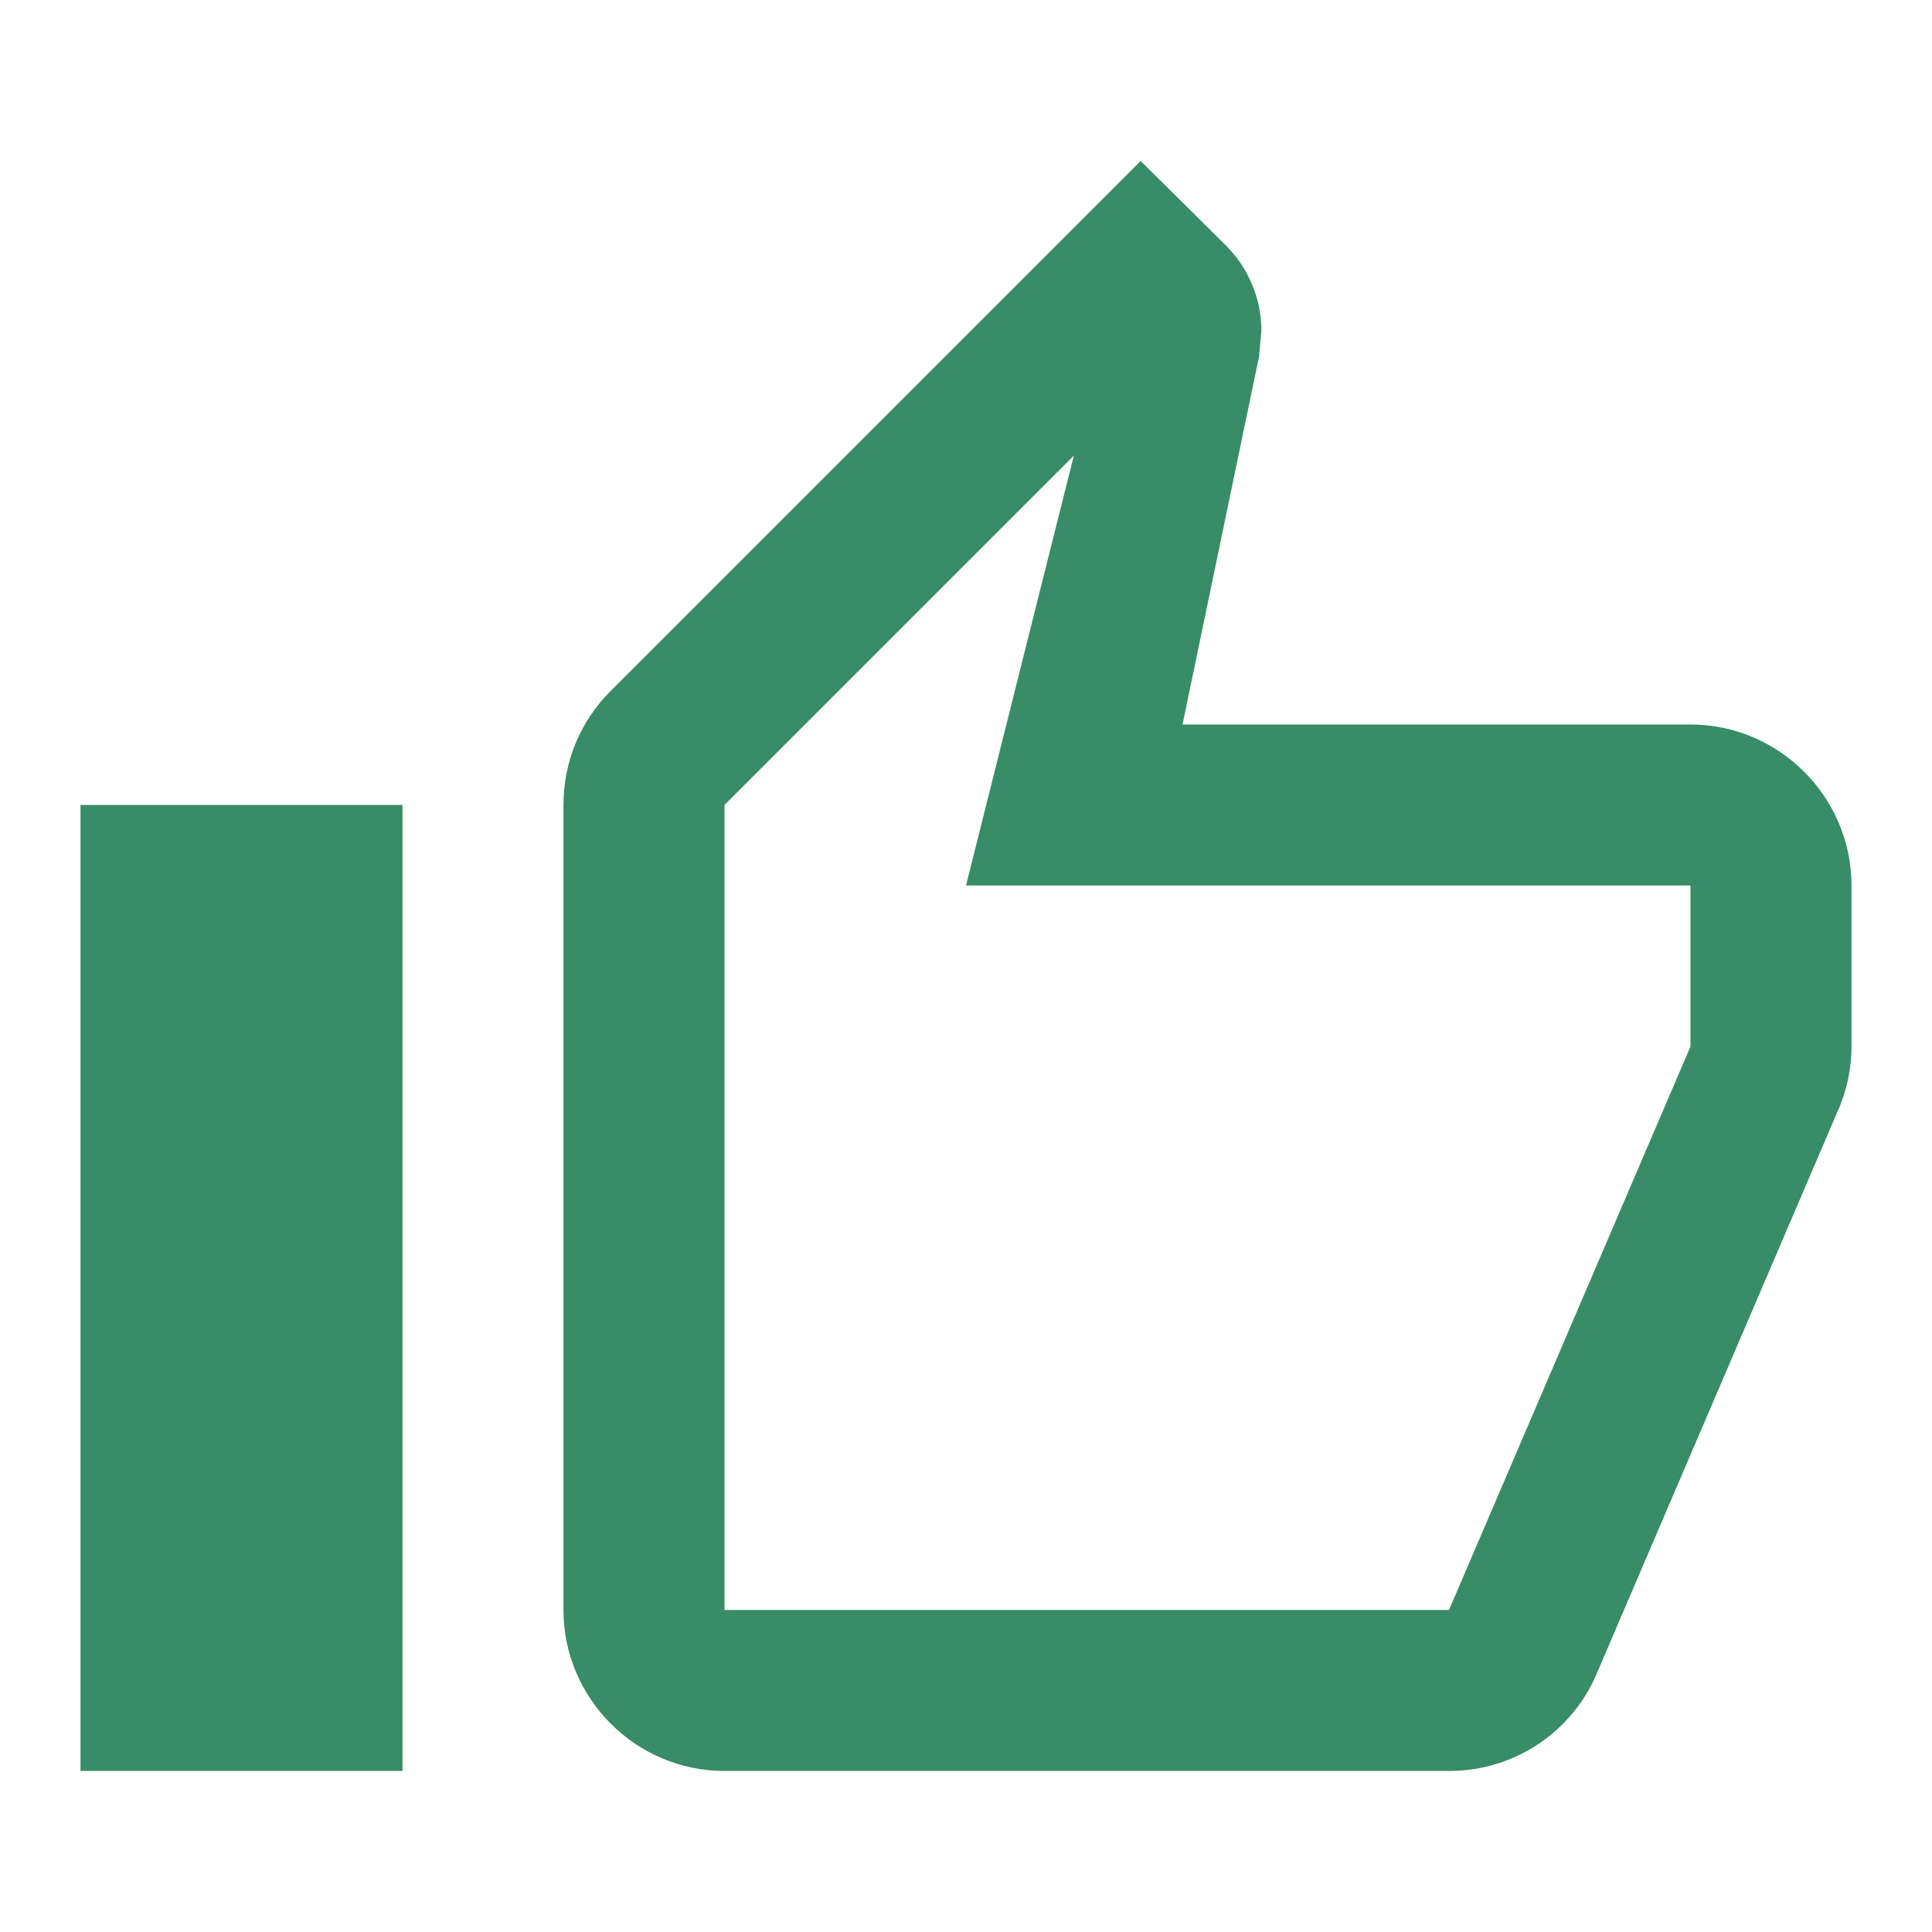
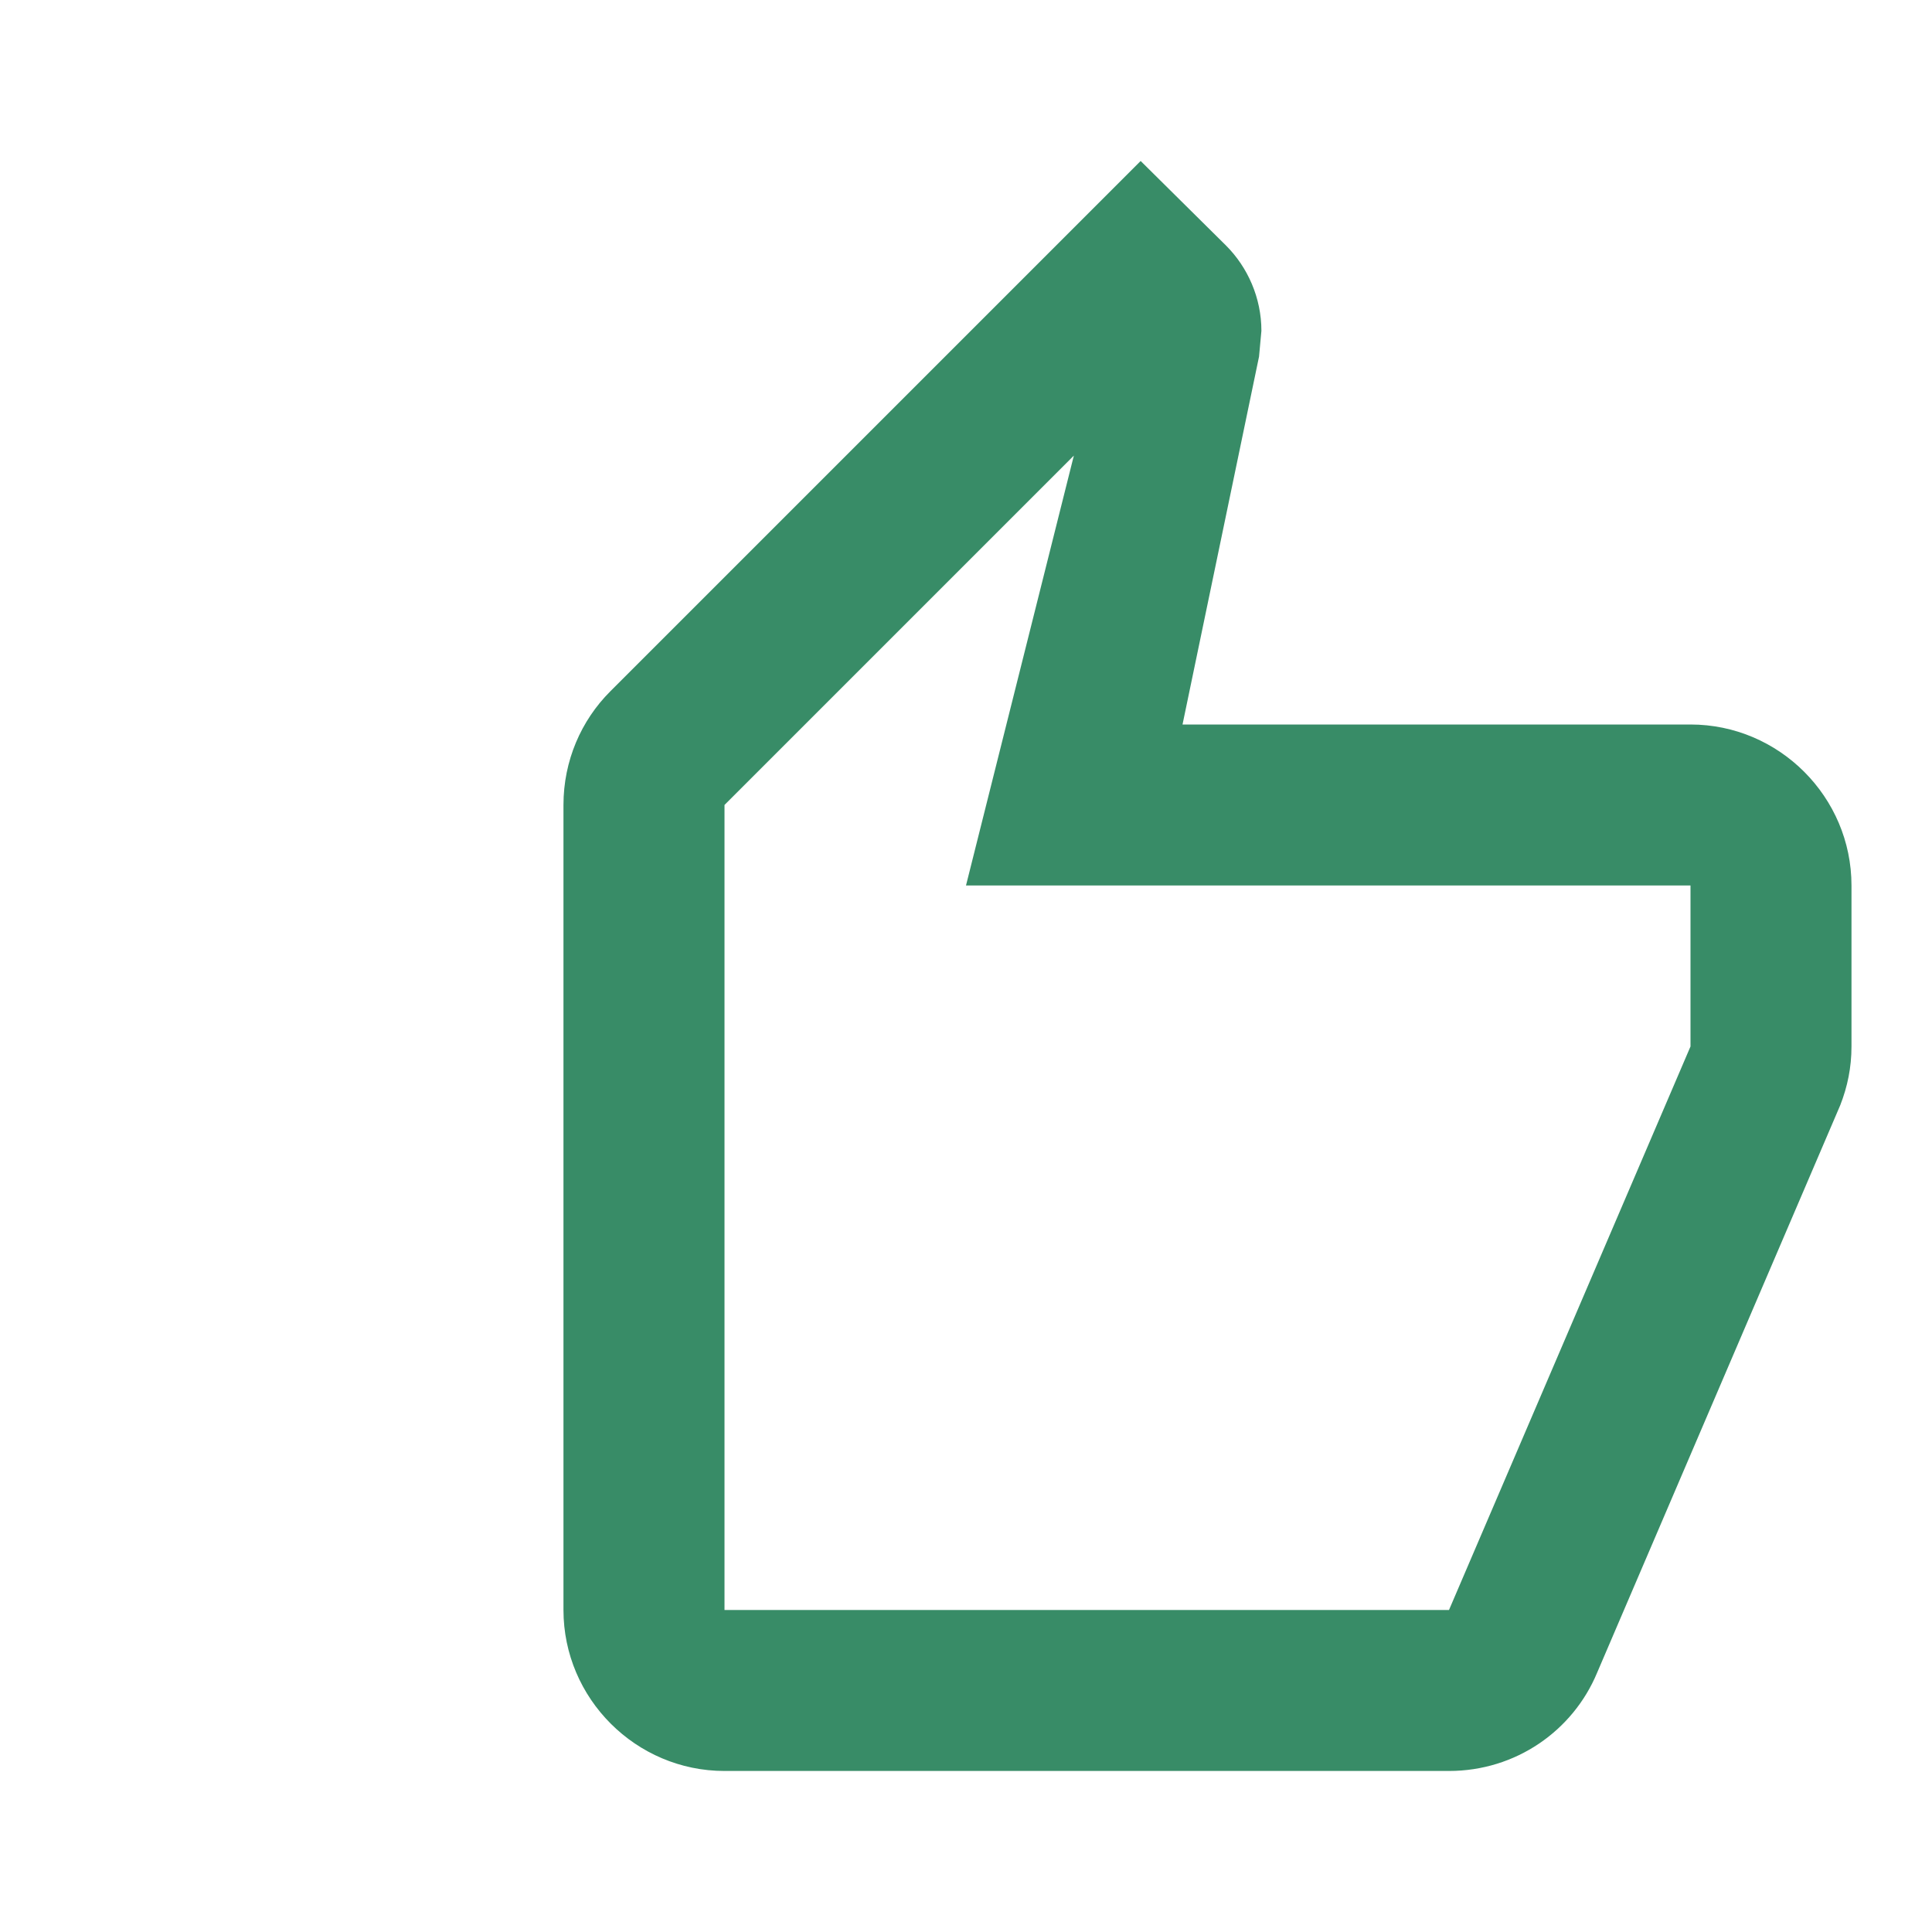
<svg xmlns="http://www.w3.org/2000/svg" width="40" height="40" viewBox="0 0 40 40" fill="none">
-   <path d="M15 36.666H30C31.383 36.666 32.566 35.833 33.066 34.633L38.1 22.883C38.25 22.5 38.333 22.1 38.333 21.666V18.333C38.333 16.5 36.833 15 35 15H24.483L26.067 7.383L26.116 6.85C26.116 6.166 25.833 5.533 25.383 5.083L23.616 3.333L12.633 14.316C12.033 14.916 11.666 15.75 11.666 16.666V33.333C11.666 35.166 13.166 36.666 15 36.666ZM15 16.666L22.233 9.433L20 18.333H35V21.666L30 33.333H15V16.666ZM1.667 16.666H8.333V36.666H1.667V16.666Z" fill="#388C67" />
+   <path d="M15 36.666H30C31.383 36.666 32.566 35.833 33.066 34.633L38.1 22.883C38.25 22.5 38.333 22.1 38.333 21.666V18.333C38.333 16.5 36.833 15 35 15H24.483L26.067 7.383L26.116 6.85C26.116 6.166 25.833 5.533 25.383 5.083L23.616 3.333L12.633 14.316C12.033 14.916 11.666 15.75 11.666 16.666V33.333C11.666 35.166 13.166 36.666 15 36.666ZM15 16.666L22.233 9.433L20 18.333H35V21.666L30 33.333H15V16.666ZM1.667 16.666H8.333V36.666V16.666Z" fill="#388C67" />
</svg>